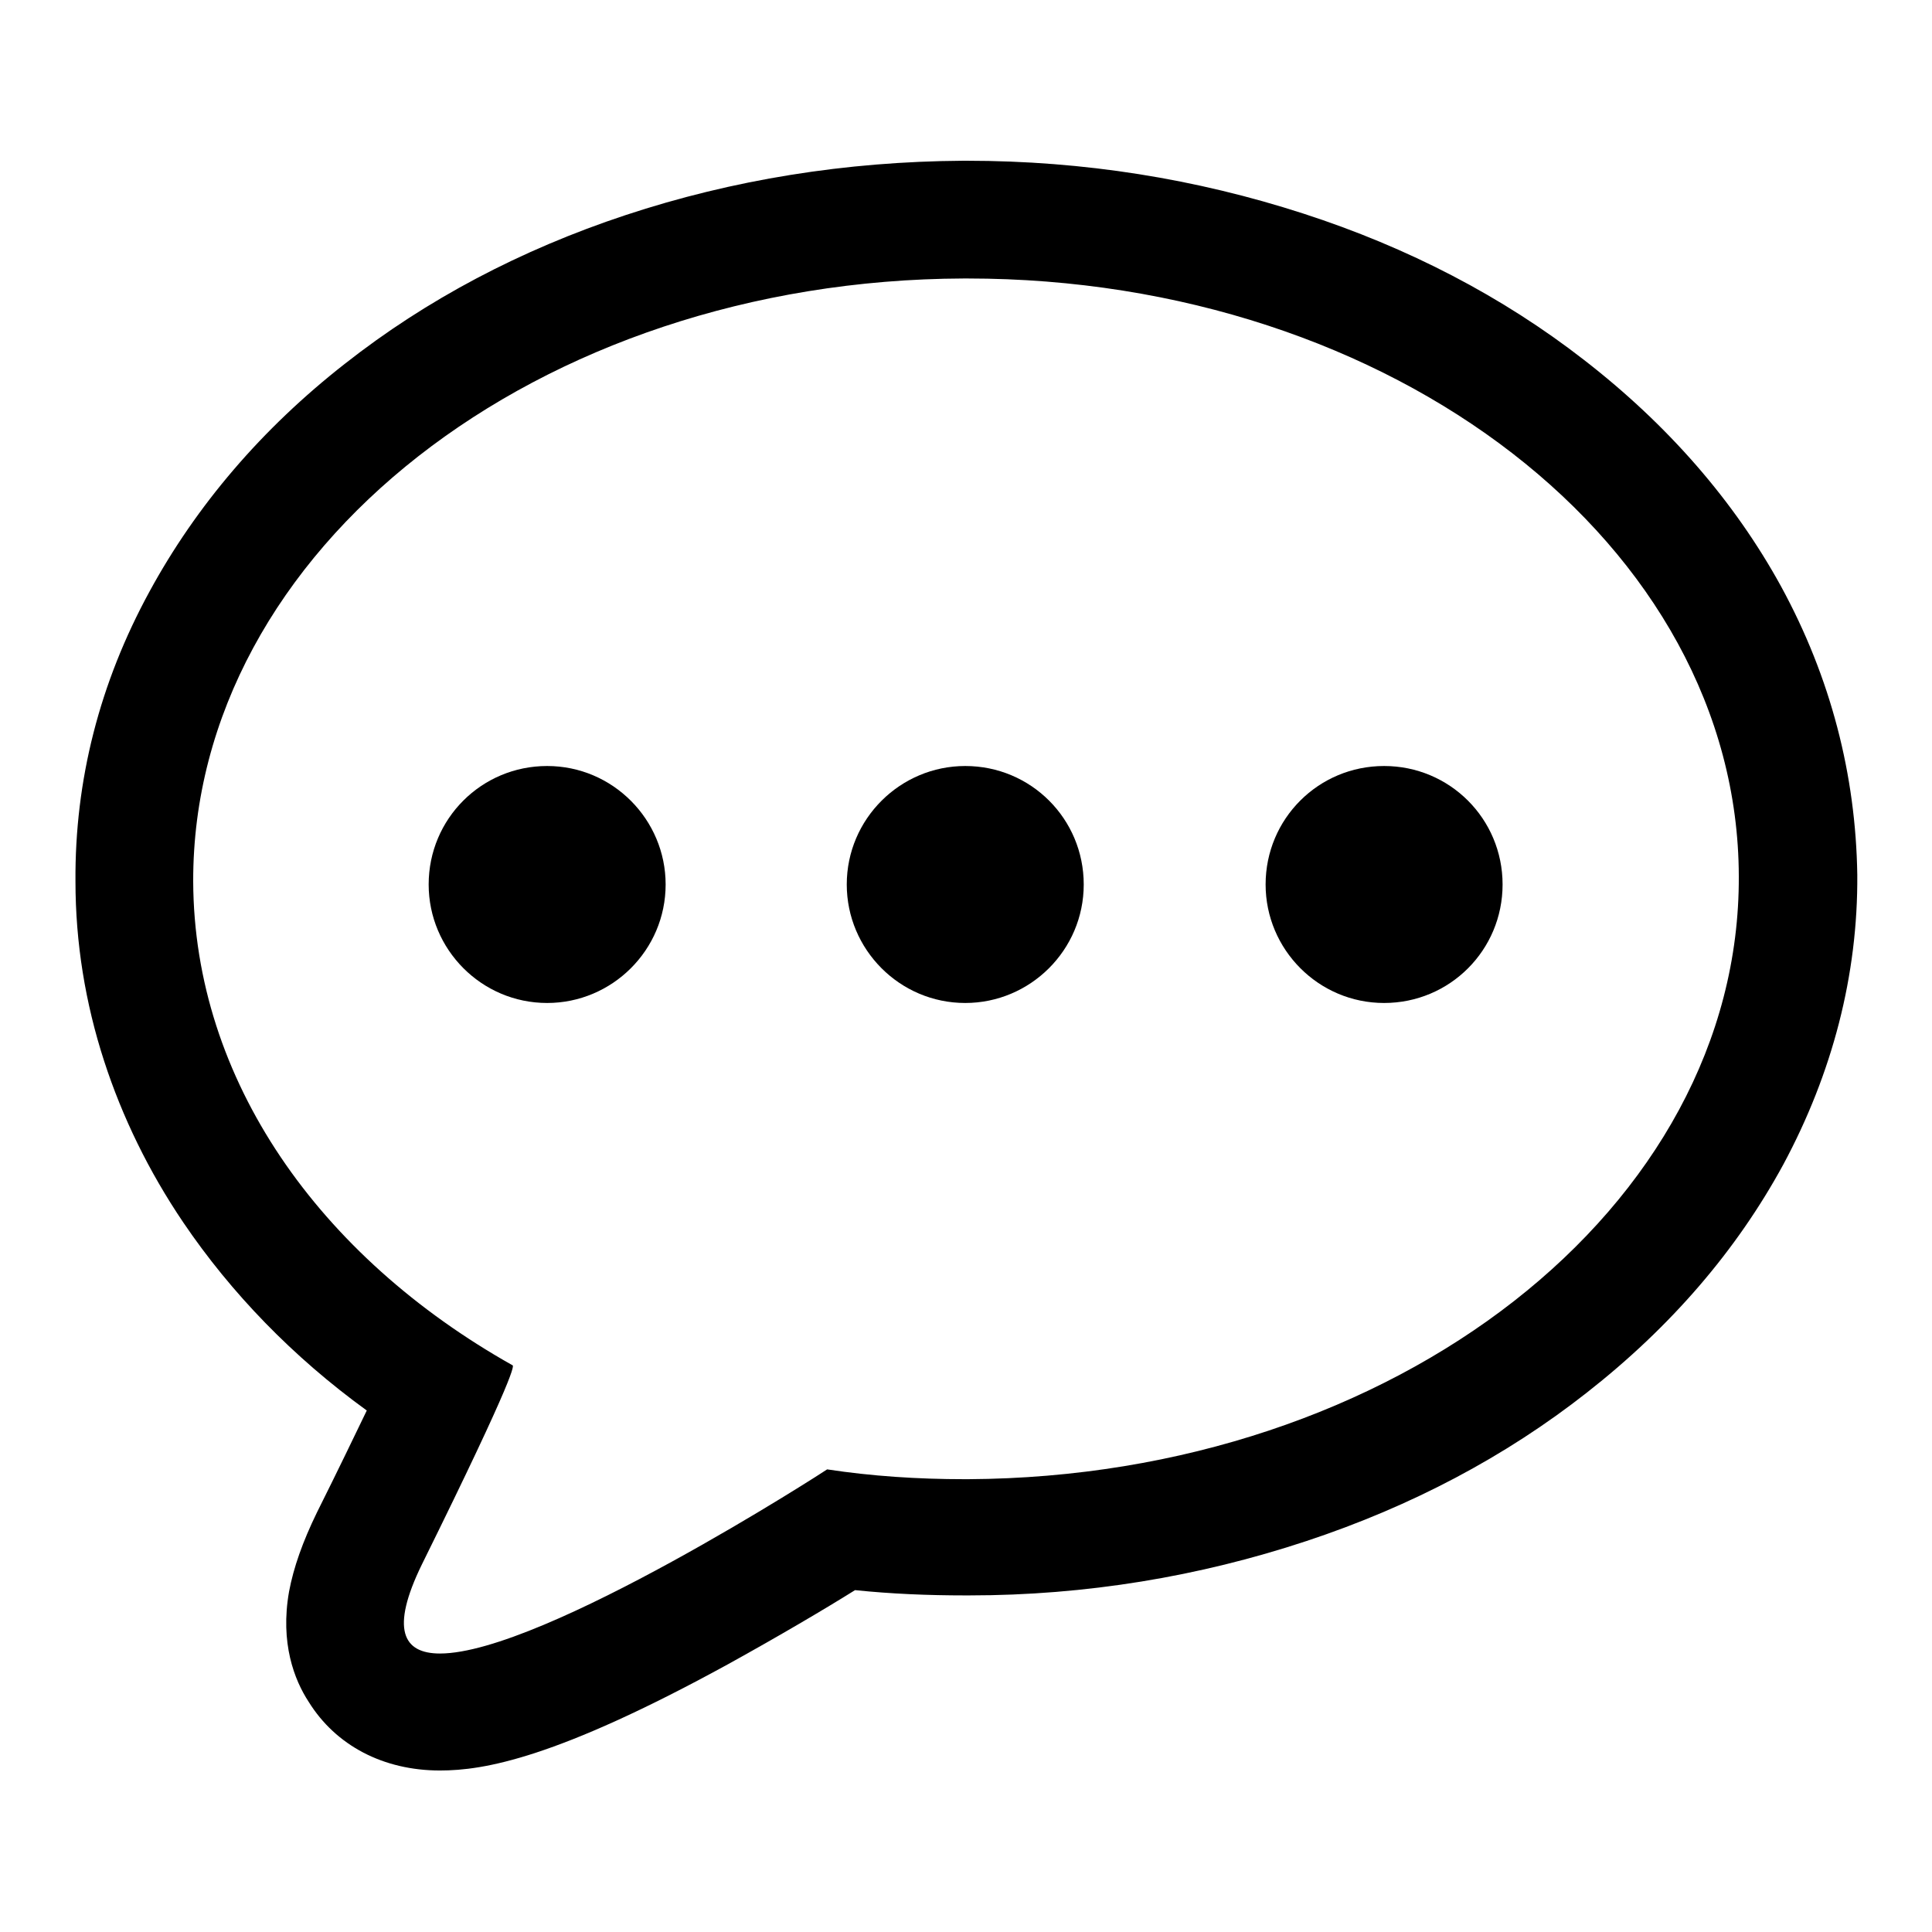
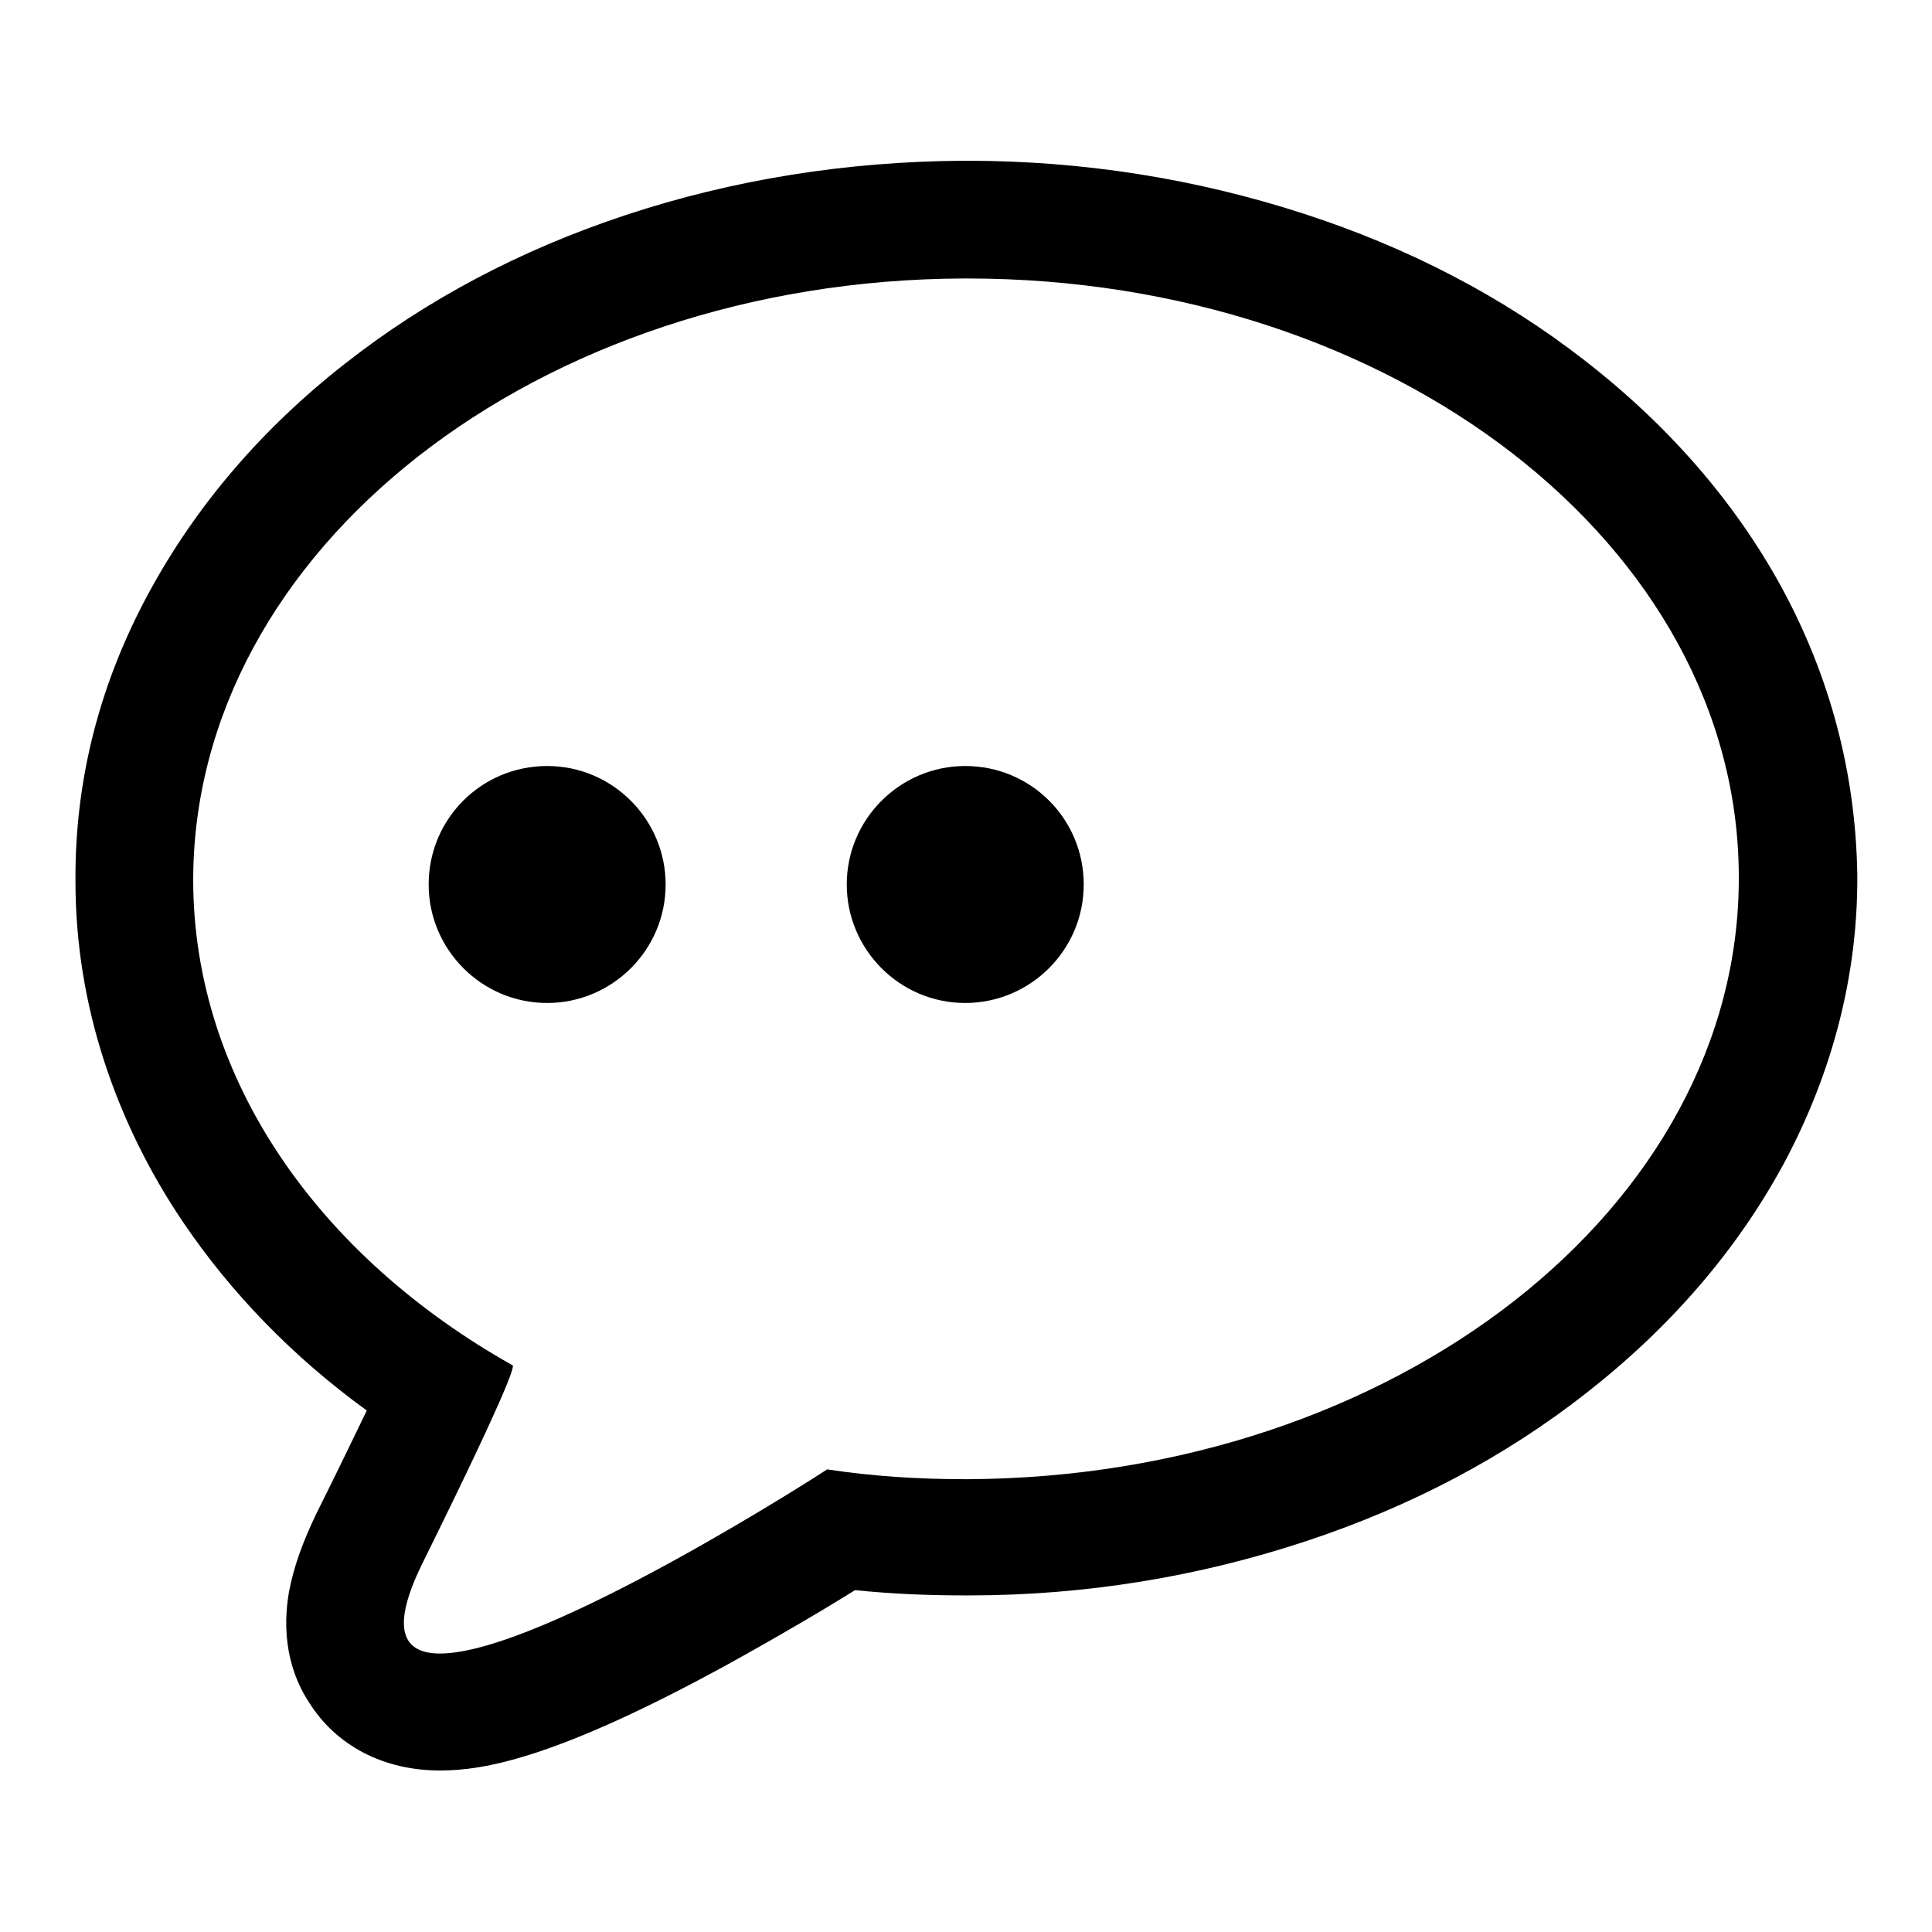
<svg xmlns="http://www.w3.org/2000/svg" version="1.1" x="0px" y="0px" viewBox="0 0 256 256" enable-background="new 0 0 256 256" xml:space="preserve">
  <g>
    <g>
      <path fill="#000000" d="M236,77.7c-6.2-11.3-15-21.4-26.1-30c-10.8-8.4-23.3-14.9-37.2-19.4c-14.2-4.6-29.1-7-44.6-7l0,0l0,0c-0.2,0-0.3,0-0.5,0c-15.5,0.1-30.5,2.5-44.7,7.2c-13.9,4.6-26.4,11.2-37.2,19.7C34.7,56.8,26,67,19.8,78.4c-6.6,12.1-9.9,25-9.8,38.4c0,8.1,1.3,16.1,3.8,23.8c2.4,7.4,5.9,14.6,10.5,21.4c6.3,9.3,14.5,17.8,24.3,24.9c-1.6,3.3-3.7,7.7-6.6,13.5c-1.9,3.9-3.1,7.3-3.7,10.5c-1.2,6.8,0.7,11.7,2.6,14.6c3.6,5.8,9.9,9.1,17.4,9.1c5.8,0,15.4-1.6,38.2-14.1c6.7-3.7,12.8-7.3,16.8-9.8c4.8,0.5,9.7,0.7,14.6,0.7c0.2,0,0.3,0,0.5,0c15.5,0,30.5-2.5,44.7-7.2c13.9-4.6,26.4-11.2,37.2-19.7c11.1-8.7,19.8-18.8,26-30.2c6.5-12.1,9.9-25.1,9.8-38.4C245.9,102.7,242.6,89.8,236,77.7z M128.3,196c-0.1,0-0.3,0-0.5,0c-6.2,0-12.3-0.4-18.2-1.3c-0.1,0.1-37.7,24.4-51.3,24.4c-4.9,0-6.6-3.2-2.4-11.8c12.7-25.7,12.2-26.4,12-26.4c0,0,0,0,0,0c0,0,0,0,0,0c-25.6-14.4-42.2-37.8-42.3-64.1c-0.1-43.9,45.6-79.7,102.1-79.9c0.1,0,0.3,0,0.5,0c56.4,0,102.1,35.4,102.2,79.2C230.6,160,184.8,195.7,128.3,196z" />
      <path fill="#000000" d="M56.8,117.2c0,8.6,7,15.7,15.7,15.7c8.6,0,15.7-7,15.7-15.7c0-8.6-7-15.7-15.7-15.7C63.8,101.5,56.8,108.5,56.8,117.2z" />
      <path fill="#000000" d="M127.9,101.5c-8.6,0-15.7,7-15.7,15.7c0,8.6,7,15.7,15.7,15.7c8.6,0,15.7-7,15.7-15.7S136.6,101.5,127.9,101.5z" />
-       <path fill="#000000" d="M167.7,117.2c0,8.6,7,15.7,15.7,15.7s15.7-7,15.7-15.7s-7-15.7-15.7-15.7S167.7,108.5,167.7,117.2z" />
    </g>
  </g>
</svg>